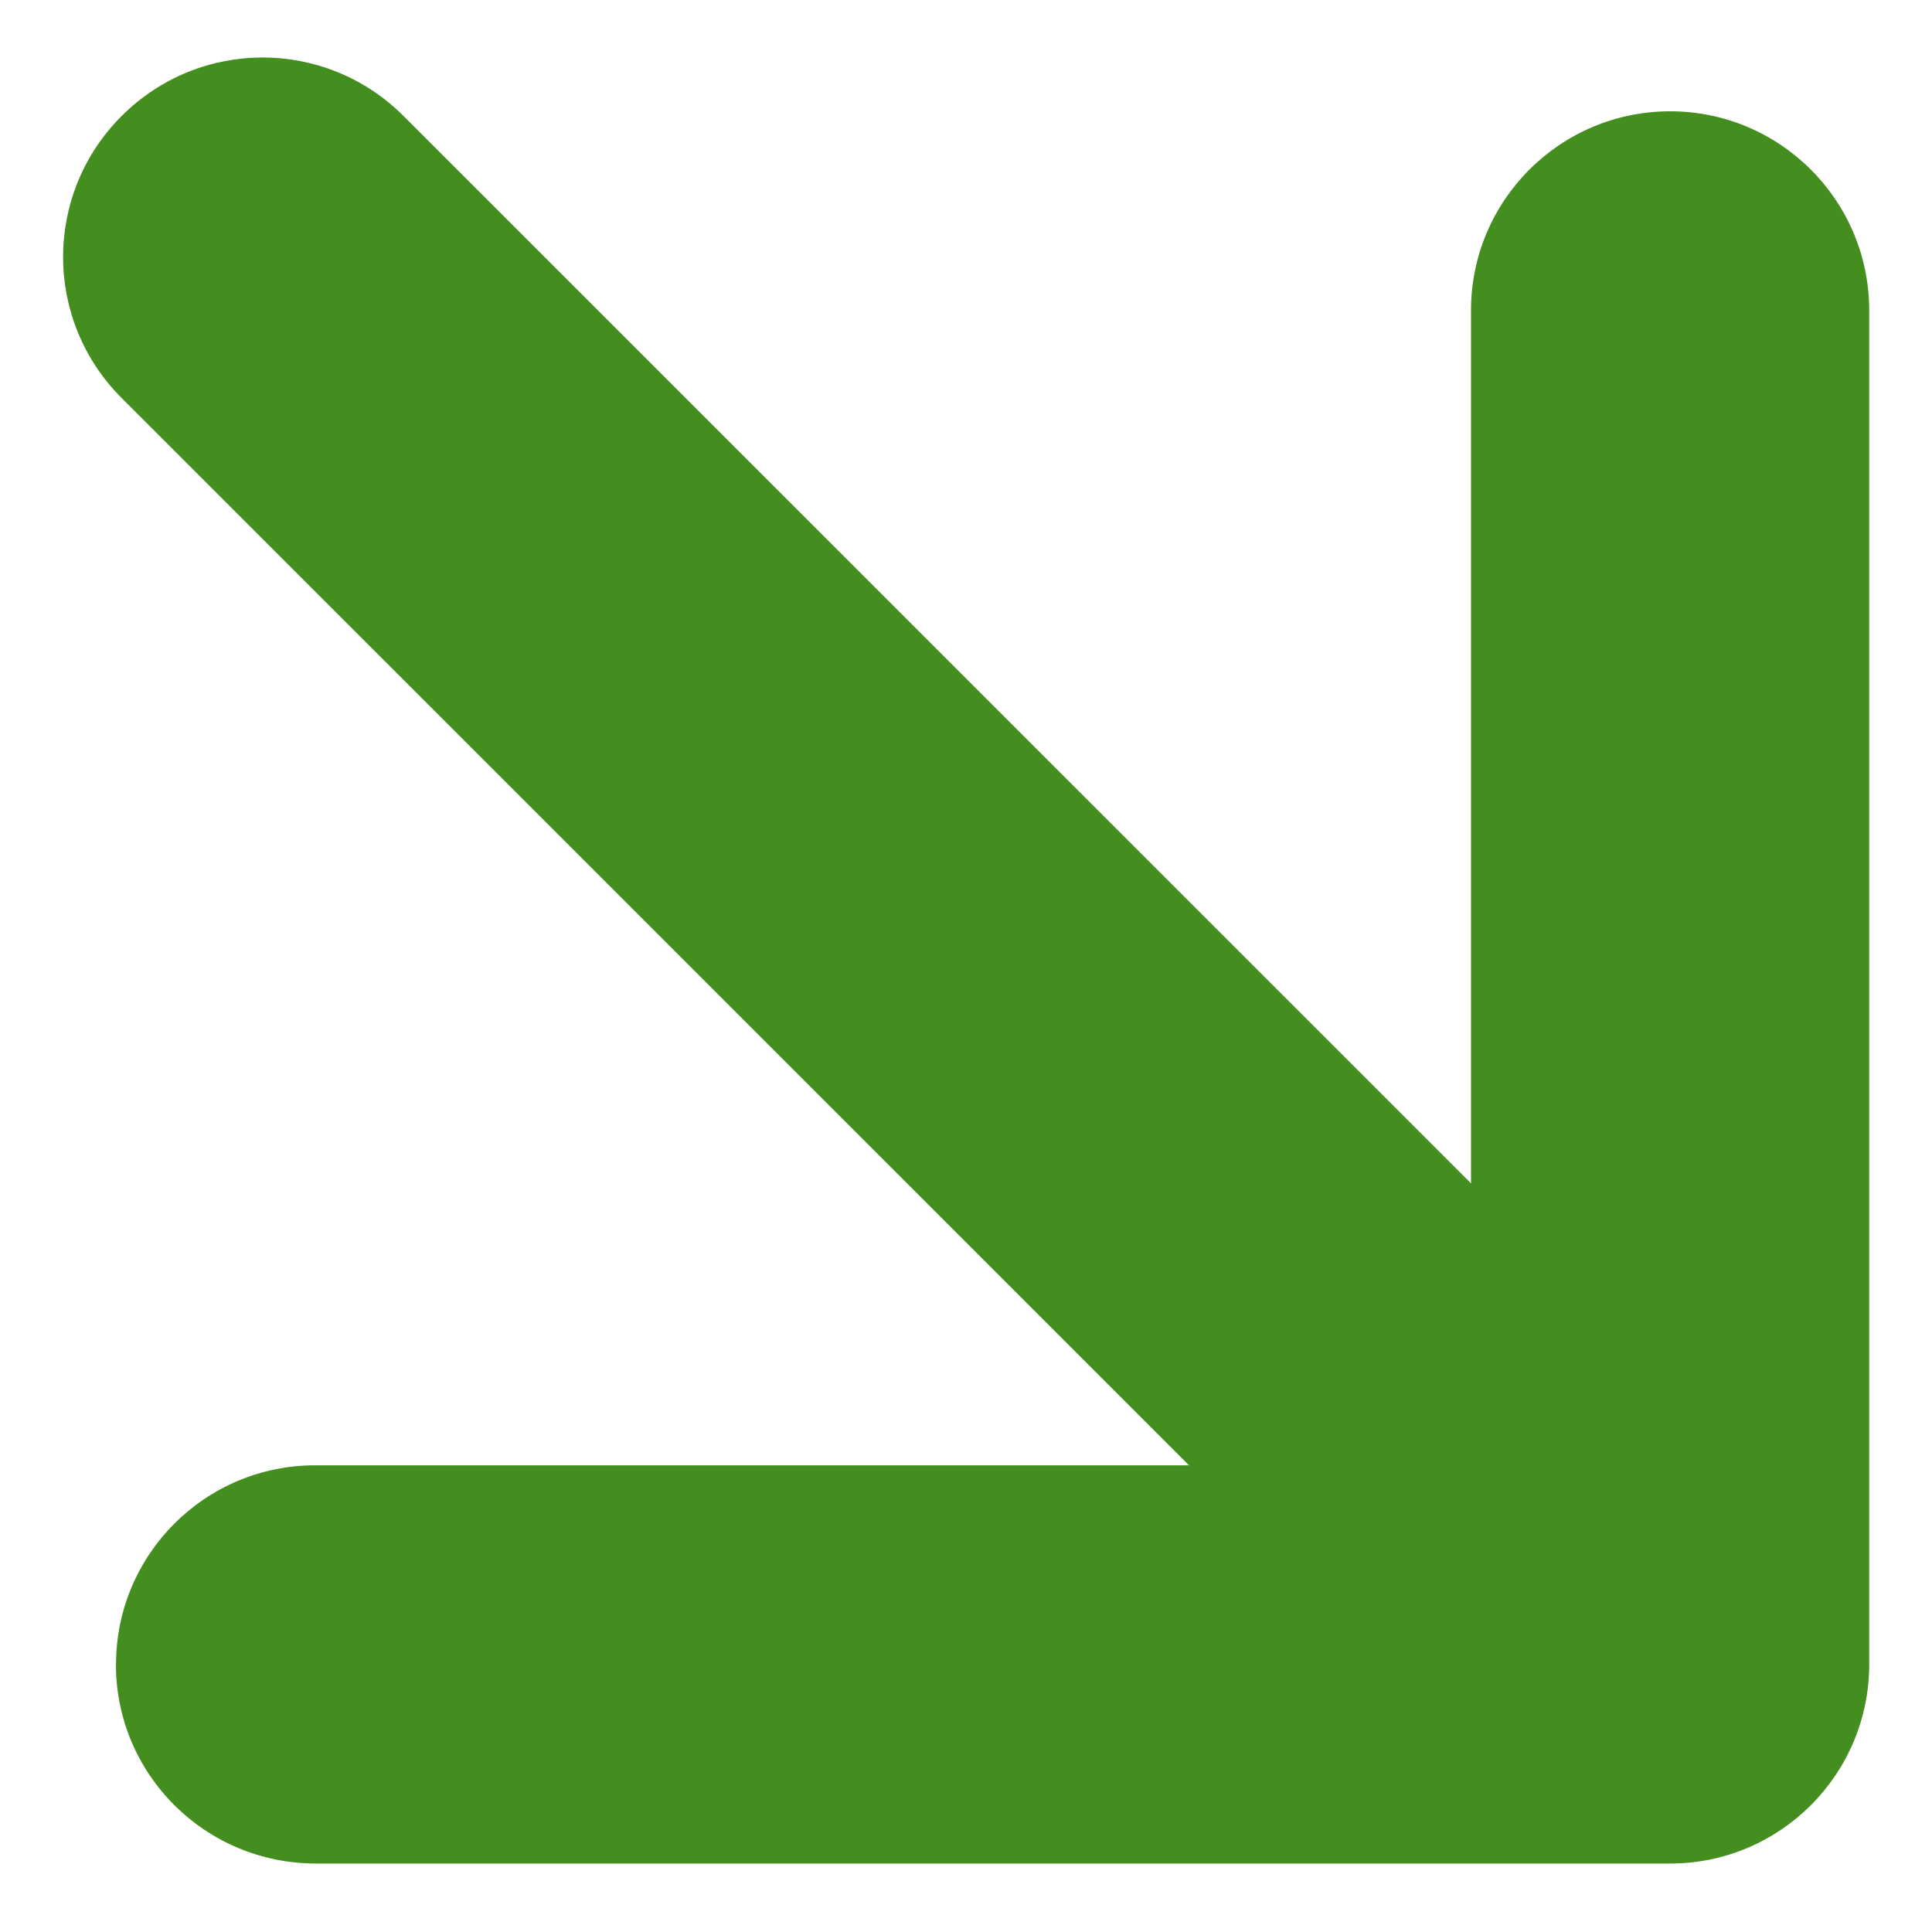
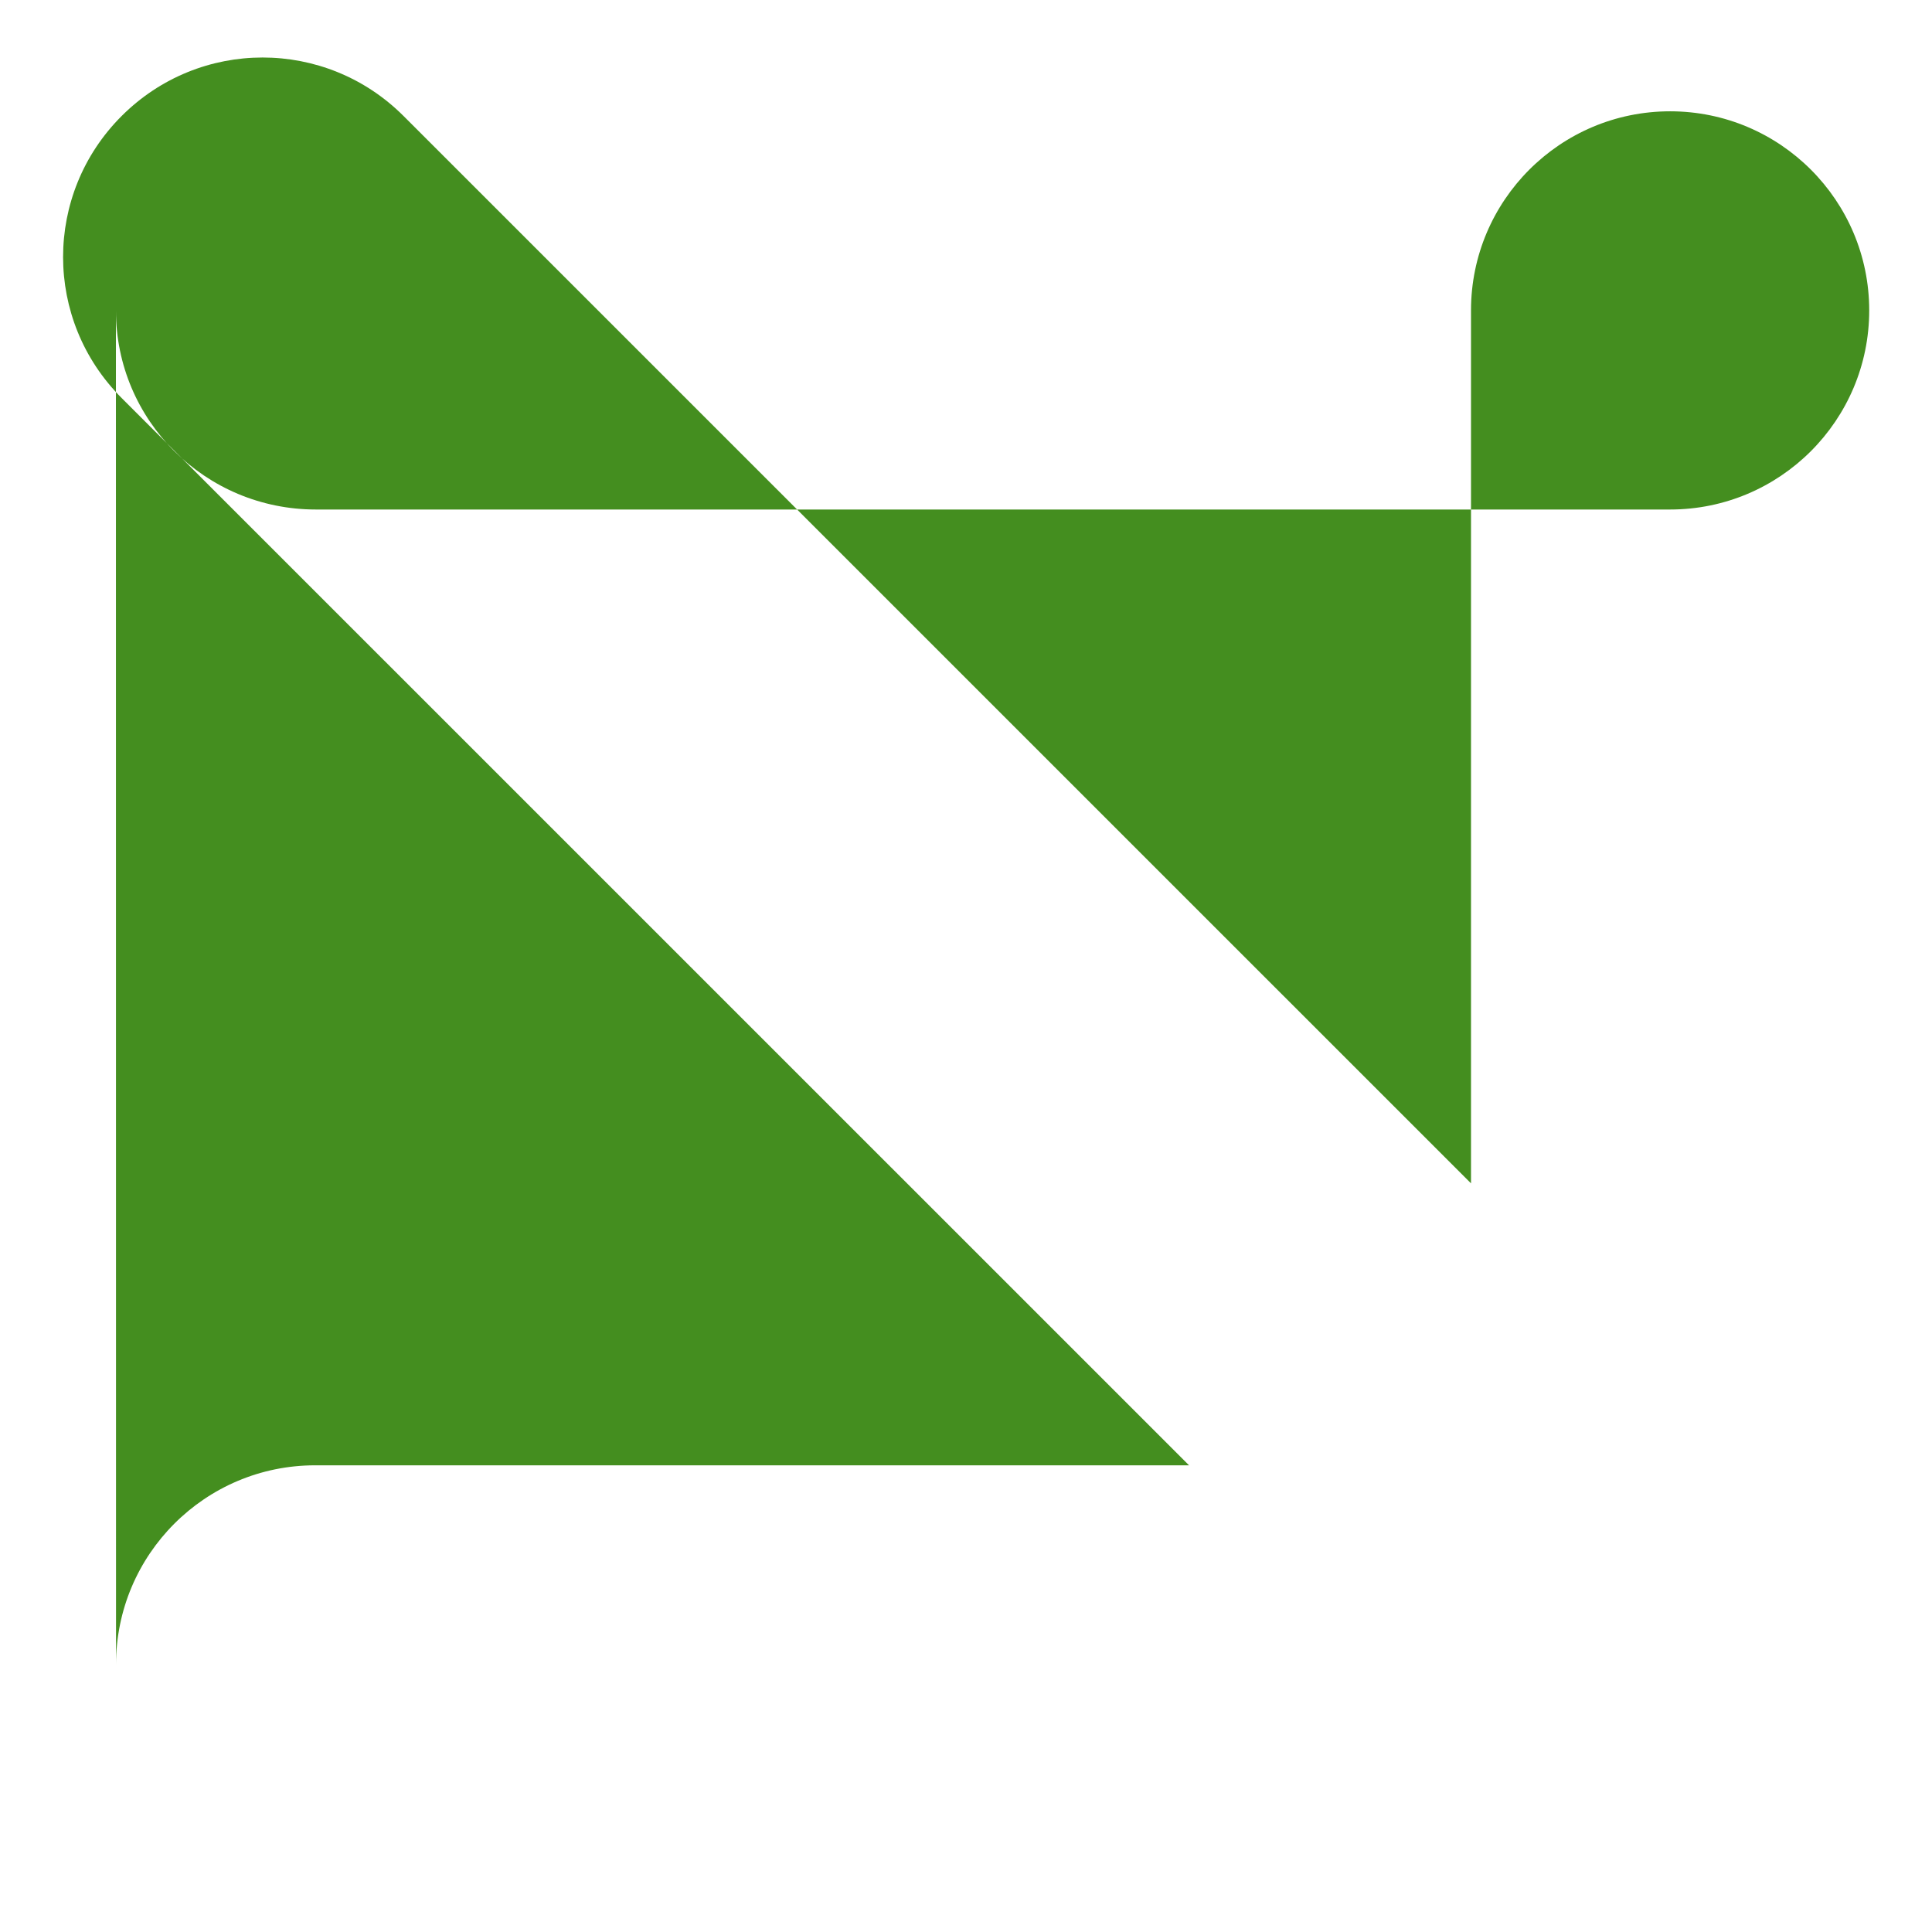
<svg xmlns="http://www.w3.org/2000/svg" fill="#448e1f" height="18" viewBox="0 0 18 18" width="18">
-   <path d="m1.081 15.507c0-1.024.831-1.855 1.855-1.855h8.142l-9.945-9.944c-.727-.727-.727-1.9 0-2.627.727-.727 1.9-.727 2.627 0l9.945 9.944v-8.133c0-1.024.831-1.855 1.855-1.855 1.024 0 1.855.831 1.855 1.855v12.615c0 1.024-.831 1.855-1.855 1.855h-12.617c-1.032 0-1.863-.831-1.863-1.855z" />
+   <path d="m1.081 15.507c0-1.024.831-1.855 1.855-1.855h8.142l-9.945-9.944c-.727-.727-.727-1.9 0-2.627.727-.727 1.9-.727 2.627 0l9.945 9.944v-8.133c0-1.024.831-1.855 1.855-1.855 1.024 0 1.855.831 1.855 1.855c0 1.024-.831 1.855-1.855 1.855h-12.617c-1.032 0-1.863-.831-1.863-1.855z" />
</svg>